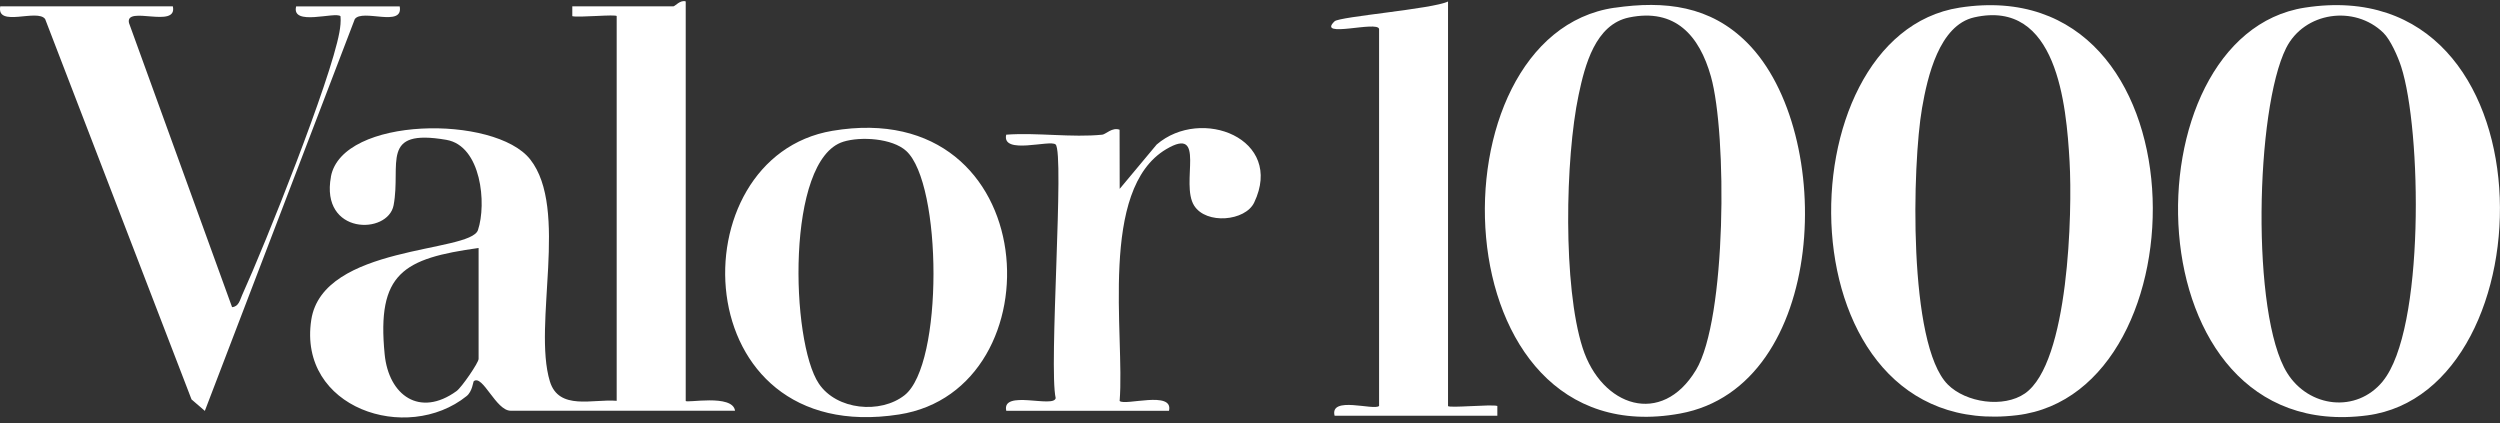
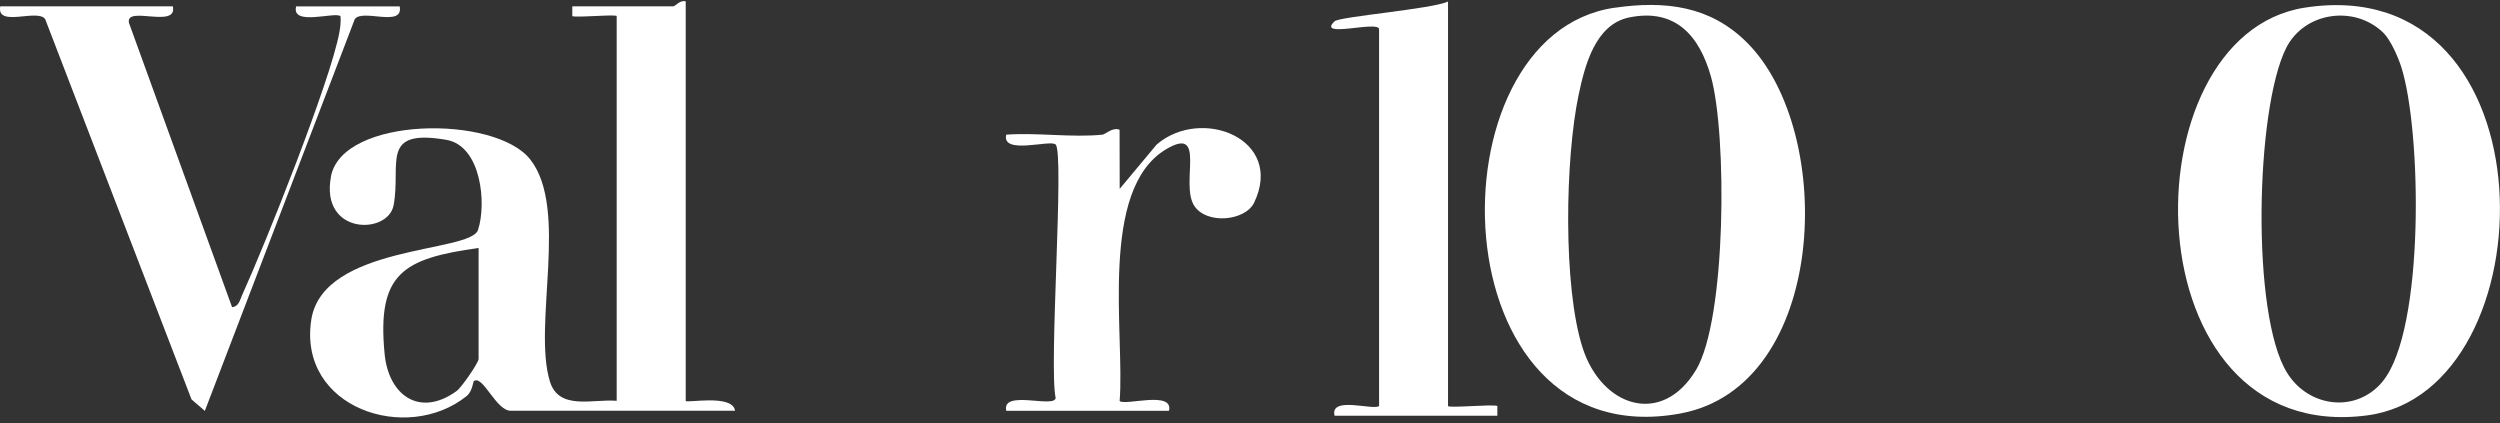
<svg xmlns="http://www.w3.org/2000/svg" width="248" height="42" viewBox="0 0 248 42" fill="none">
  <rect x="0" y="0" width="248" height="42" fill="#333333" stroke="none" />
  <g clip-path="url(#clip0_64_178549)">
    <path d="M143.644 40.265V0.15C142.112 0.894 132.881 1.642 132.392 2.112C130.562 3.859 136.682 2.009 136.805 2.88V40.27C136.311 40.759 131.883 39.233 132.392 41.243H148.536V40.27C147.963 40.084 143.644 40.509 143.644 40.27V40.265Z" fill="white" />
    <path d="M32.83 17.532C31.754 23.314 38.495 23.319 39.048 20.349C39.806 16.245 37.644 12.732 44.278 13.872C47.756 14.469 48.284 20.237 47.413 22.825C46.65 25.095 32.023 24.268 30.878 31.728C29.538 40.495 40.364 44.051 46.288 39.291C46.861 38.831 46.934 37.863 46.998 37.814C47.883 37.119 49.194 40.744 50.657 40.744H72.915C72.685 39.047 68.023 40.025 68.023 39.766V0.14C67.495 -0.041 66.952 0.63 66.8 0.63H56.772V1.603C57.32 1.769 61.175 1.388 61.175 1.603V39.761C58.831 39.555 55.436 40.759 54.546 37.828C52.834 32.193 56.459 20.706 52.594 15.809C49.101 11.382 33.941 11.529 32.825 17.527L32.83 17.532ZM47.477 35.607C47.477 35.969 45.804 38.425 45.285 38.797C41.646 41.429 38.559 39.232 38.158 35.143C37.365 27.085 40.002 25.642 47.477 24.6V35.607Z" fill="white" />
-     <path d="M89.186 41.116C105.07 38.646 103.652 9.421 82.572 12.977C67.064 15.595 67.891 44.433 89.186 41.116ZM83.653 14.059C85.4 13.52 88.506 13.716 89.891 14.968C93.466 18.212 93.599 36.17 89.729 39.208C87.342 41.082 82.998 40.686 81.232 38.059C78.428 33.901 77.949 15.82 83.658 14.059H83.653Z" fill="white" />
    <path d="M104.718 14.328C105.608 15.218 104.028 36.425 104.723 39.487C104.566 40.525 99.342 38.612 99.821 40.749H115.965C116.434 38.705 111.582 40.285 111.068 39.776C111.596 33.191 108.959 18.785 115.691 14.797C119.732 12.405 117.056 18.183 118.46 20.399C119.663 22.297 123.533 21.935 124.413 20.096C127.441 13.76 119.164 10.532 114.742 14.338L111.073 18.735L111.063 12.87C110.349 12.591 109.693 13.32 109.356 13.359C106.337 13.667 102.889 13.134 99.816 13.359C99.347 15.404 104.2 13.824 104.713 14.333L104.718 14.328Z" fill="white" />
    <path d="M20.321 40.758L35.193 1.901C35.937 0.825 40.046 2.776 39.65 0.634H29.377C28.873 2.649 33.29 1.118 33.779 1.612C33.823 2.15 33.765 2.674 33.667 3.207C32.791 8.026 26.304 24.247 24.02 29.271C23.8 29.756 23.692 30.416 23.022 30.47L12.797 2.282C12.382 0.482 17.641 2.904 17.146 0.629H0.024C-0.367 2.772 3.737 0.82 4.481 1.896L19 39.623L20.317 40.758H20.321Z" fill="white" />
    <path d="M228.637 0.758C210.767 3.527 211.168 44.34 234.836 41.205C253.112 38.783 253.523 -3.092 228.637 0.758ZM236.367 37.834C233.75 41.014 229.034 40.432 226.891 37.002C223.29 31.245 223.745 10.835 226.783 4.769C228.584 1.178 233.564 0.469 236.425 3.248C237.14 3.942 237.878 5.63 238.196 6.613C240.222 12.87 240.564 32.722 236.362 37.834H236.367Z" fill="white" />
-     <path d="M194.393 0.757C176.508 3.531 176.601 44.027 200.092 41.189C218.897 38.915 218.912 -3.044 194.393 0.757ZM200.87 39.032C198.757 40.495 195.015 39.947 193.219 38.142C189.257 34.15 189.702 16.279 190.666 10.727C191.204 7.611 192.373 2.503 195.846 1.721C204.065 -0.128 204.98 10.389 205.302 16.03C205.586 21.015 205.239 35.999 200.87 39.032Z" fill="white" />
    <path d="M160.164 0.766C141.609 3.452 142.568 45.425 166.666 41.023C181.347 38.342 182.203 13.133 173.319 4.24C169.665 0.576 165.183 0.042 160.164 0.771V0.766ZM168.231 36.718C164.846 42.339 158.878 40.367 156.994 34.502C155.042 28.436 155.262 15.741 156.598 9.425C157.219 6.475 158.256 2.415 161.617 1.73C166.181 0.796 168.578 3.525 169.723 7.586C171.328 13.28 171.279 31.659 168.236 36.718H168.231Z" fill="white" />
  </g>
  <defs>
    <clipPath id="clip0_64_178549">
      <rect width="248" height="41.303" fill="white" transform="translate(0 0.111)" />
    </clipPath>
  </defs>
</svg>